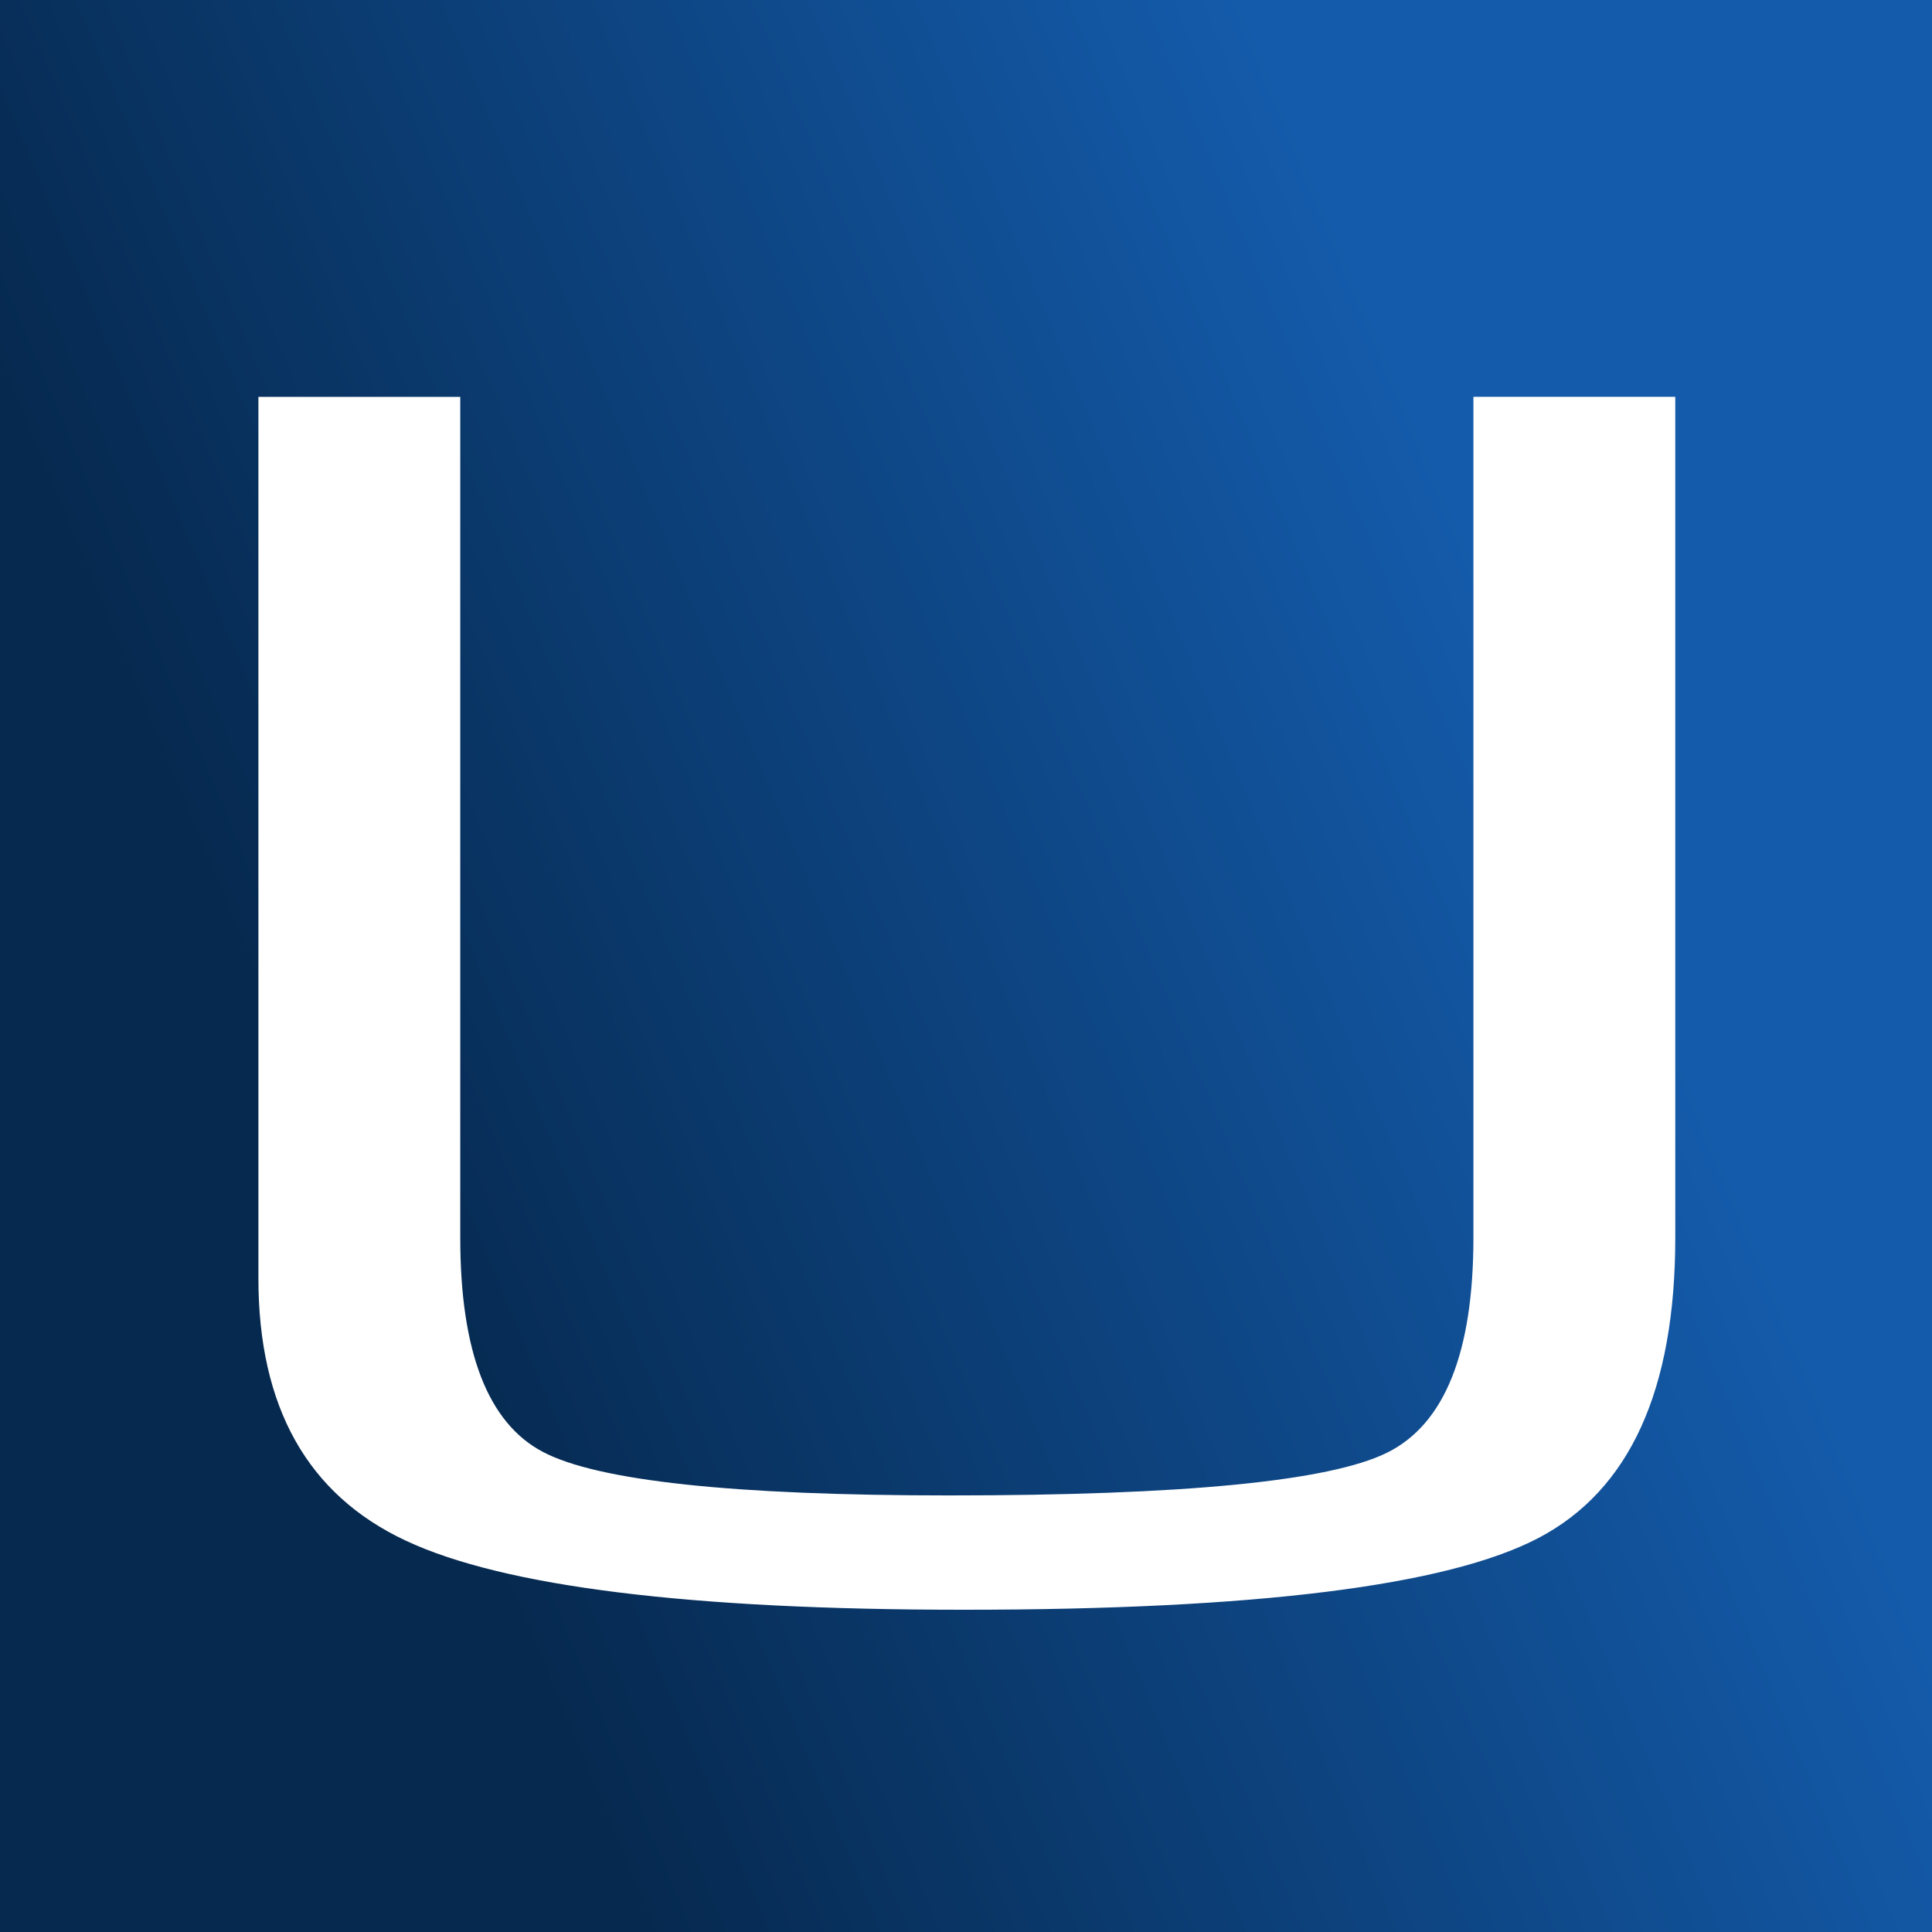
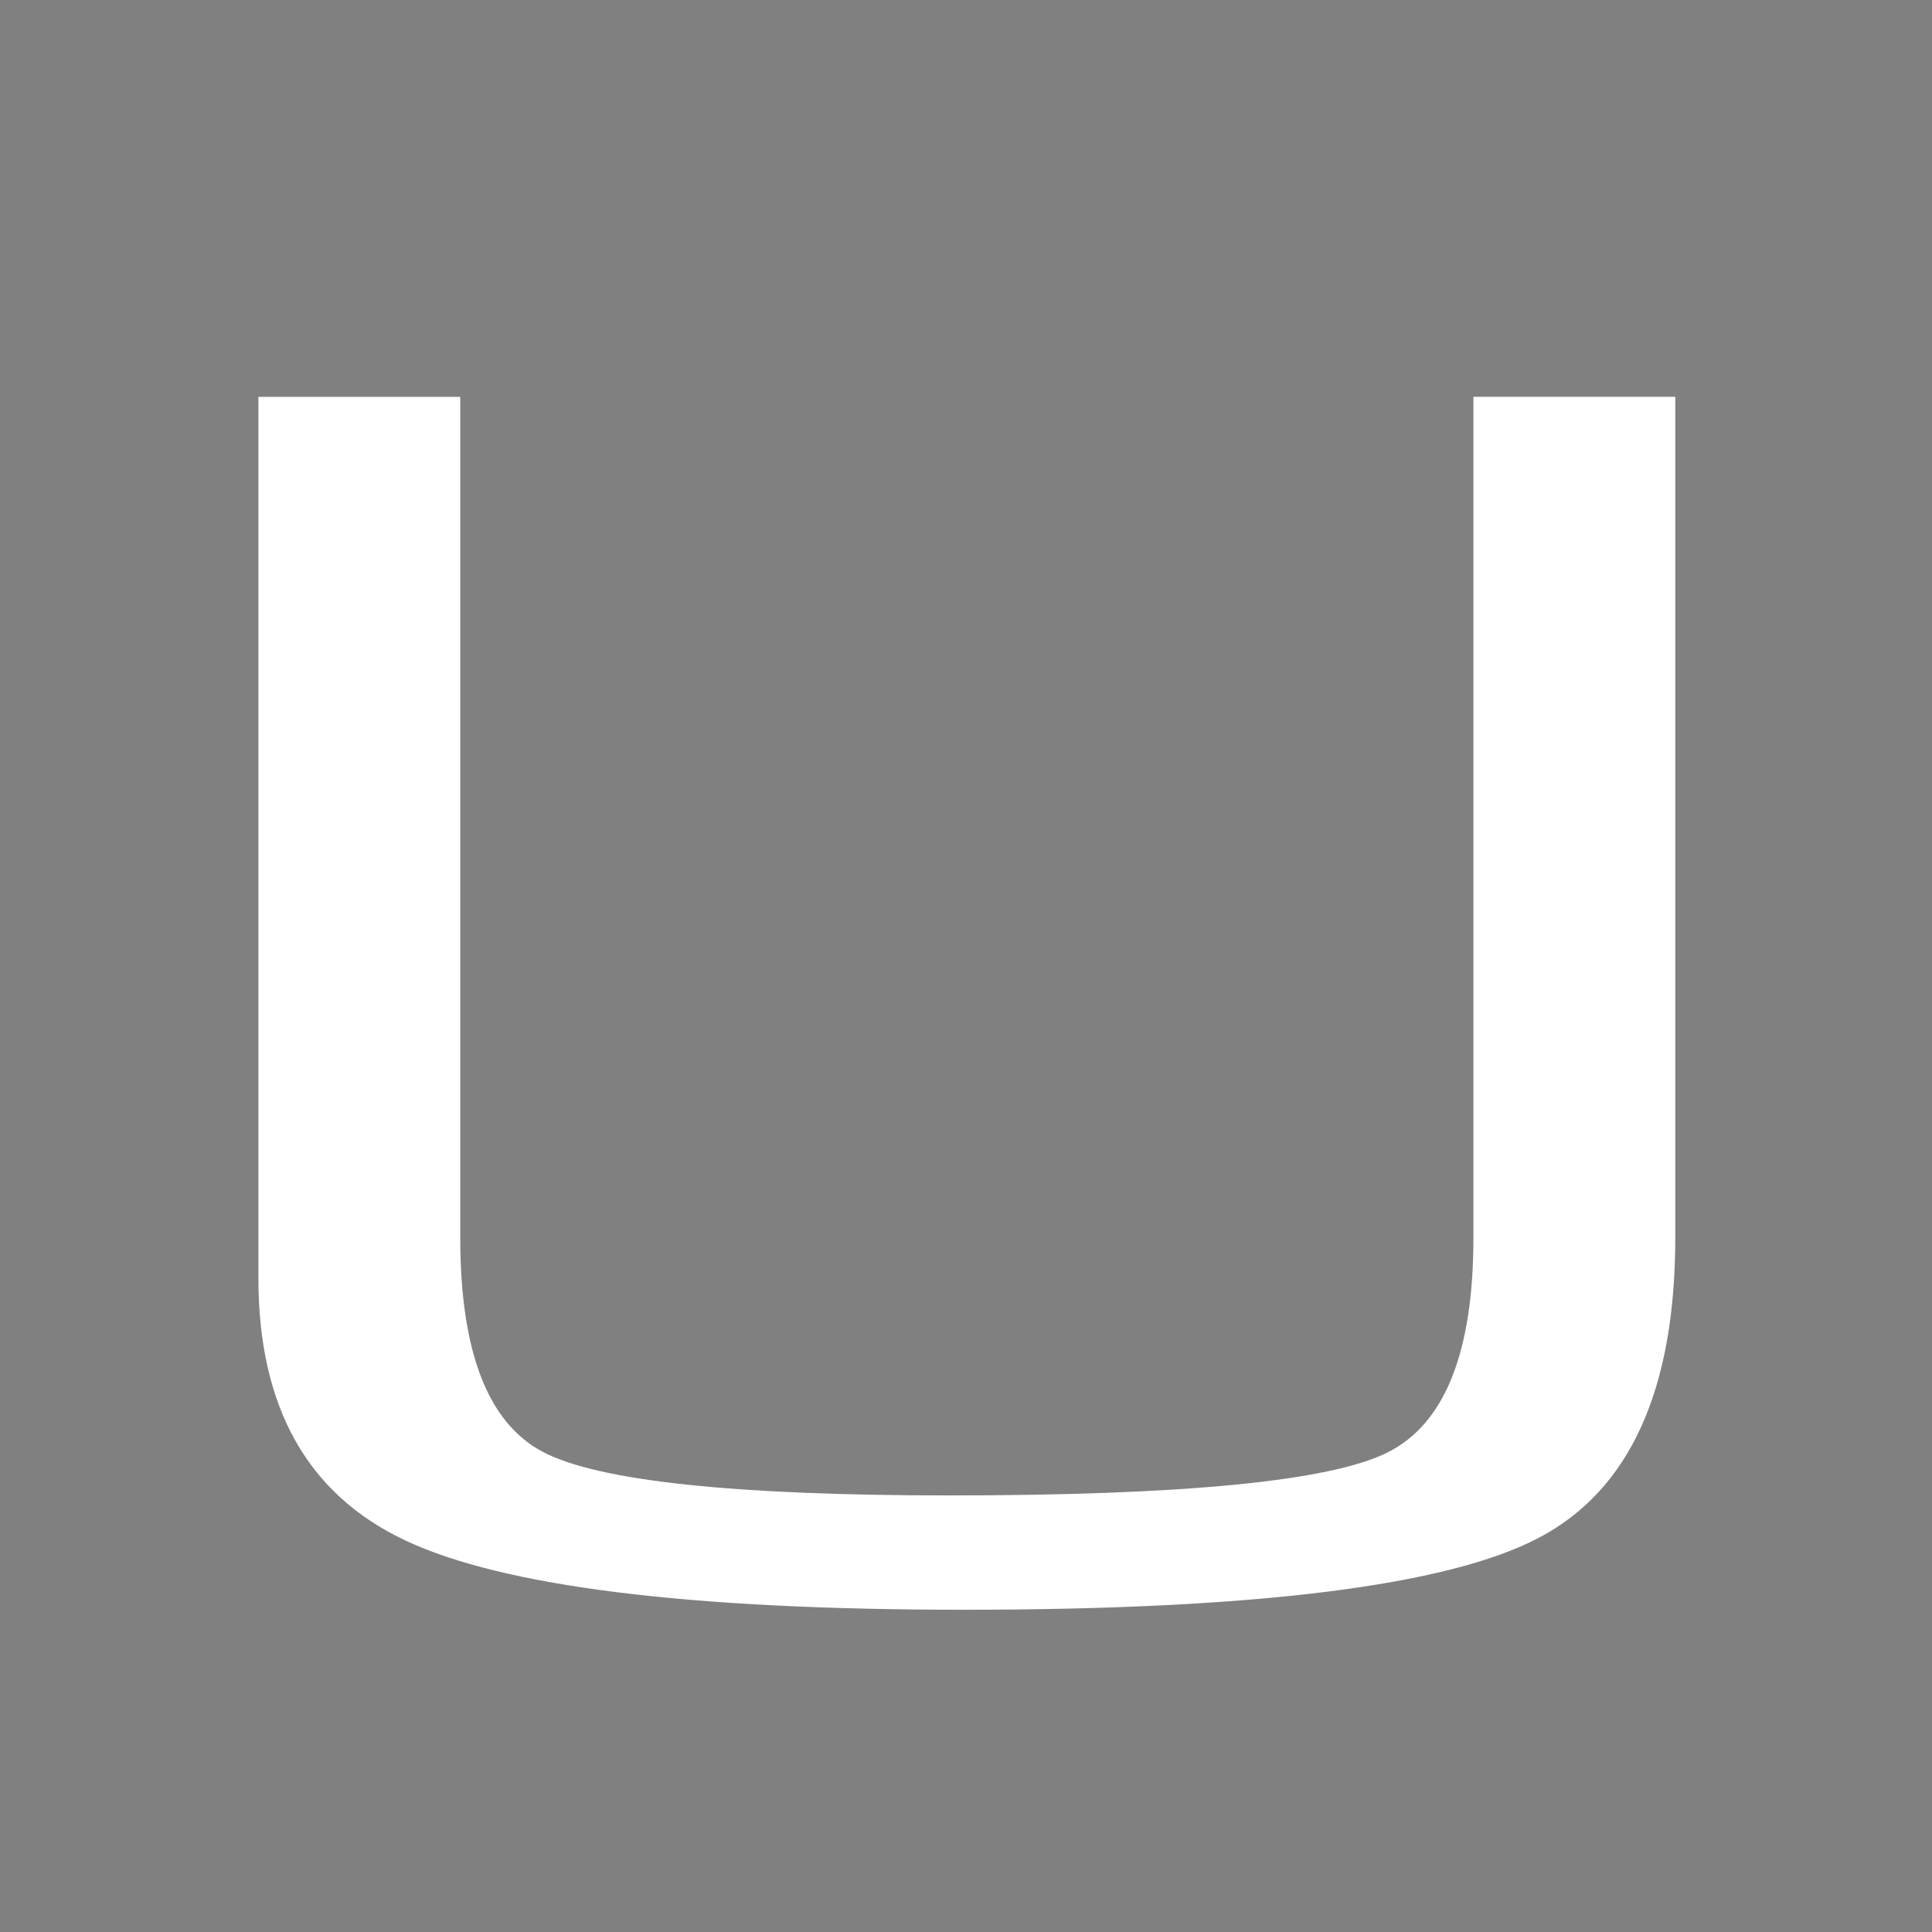
<svg xmlns="http://www.w3.org/2000/svg" data-bbox="-1.431 -0.71 102.315 101.944" viewBox="0 0 100 100" fill-rule="evenodd" clip-rule="evenodd" stroke-linejoin="round" stroke-miterlimit="2" data-type="ugc">
  <rect x="0" y="0" width="100" height="100" fill="#808080" stroke="none" />
  <g>
-     <path fill="url(#2fd41e1c-dc8f-47a7-9836-e799ea821031)" d="M100.884.132v101.102H.169V.132h100.715z" transform="matrix(1.016 0 0 1.008 -1.603 -.843)" />
    <path d="M76.264 20.539h10.448v43.523c0 7.892-2.363 13.074-7.09 15.548-4.726 2.473-14.642 3.71-29.748 3.71-14.156 0-23.779-1.191-28.867-3.574-5.088-2.382-7.632-6.912-7.632-13.59V20.54h10.448v43.523c0 5.888 1.424 9.584 4.274 11.086 2.849 1.502 9.86 2.254 21.03 2.254 12.122 0 19.675-.736 22.66-2.208 2.985-1.472 4.477-5.183 4.477-11.132V20.54Z" fill="#ffffff" fill-rule="nonzero" />
    <defs>
      <linearGradient gradientTransform="matrix(62.247 -25.578 25.387 62.714 18.179 62.459)" gradientUnits="userSpaceOnUse" y2="0" x2="1" y1="0" x1="0" id="2fd41e1c-dc8f-47a7-9836-e799ea821031">
        <stop offset="0" stop-color="#06294f" />
        <stop offset="1" stop-color="#145bab" />
      </linearGradient>
    </defs>
  </g>
</svg>